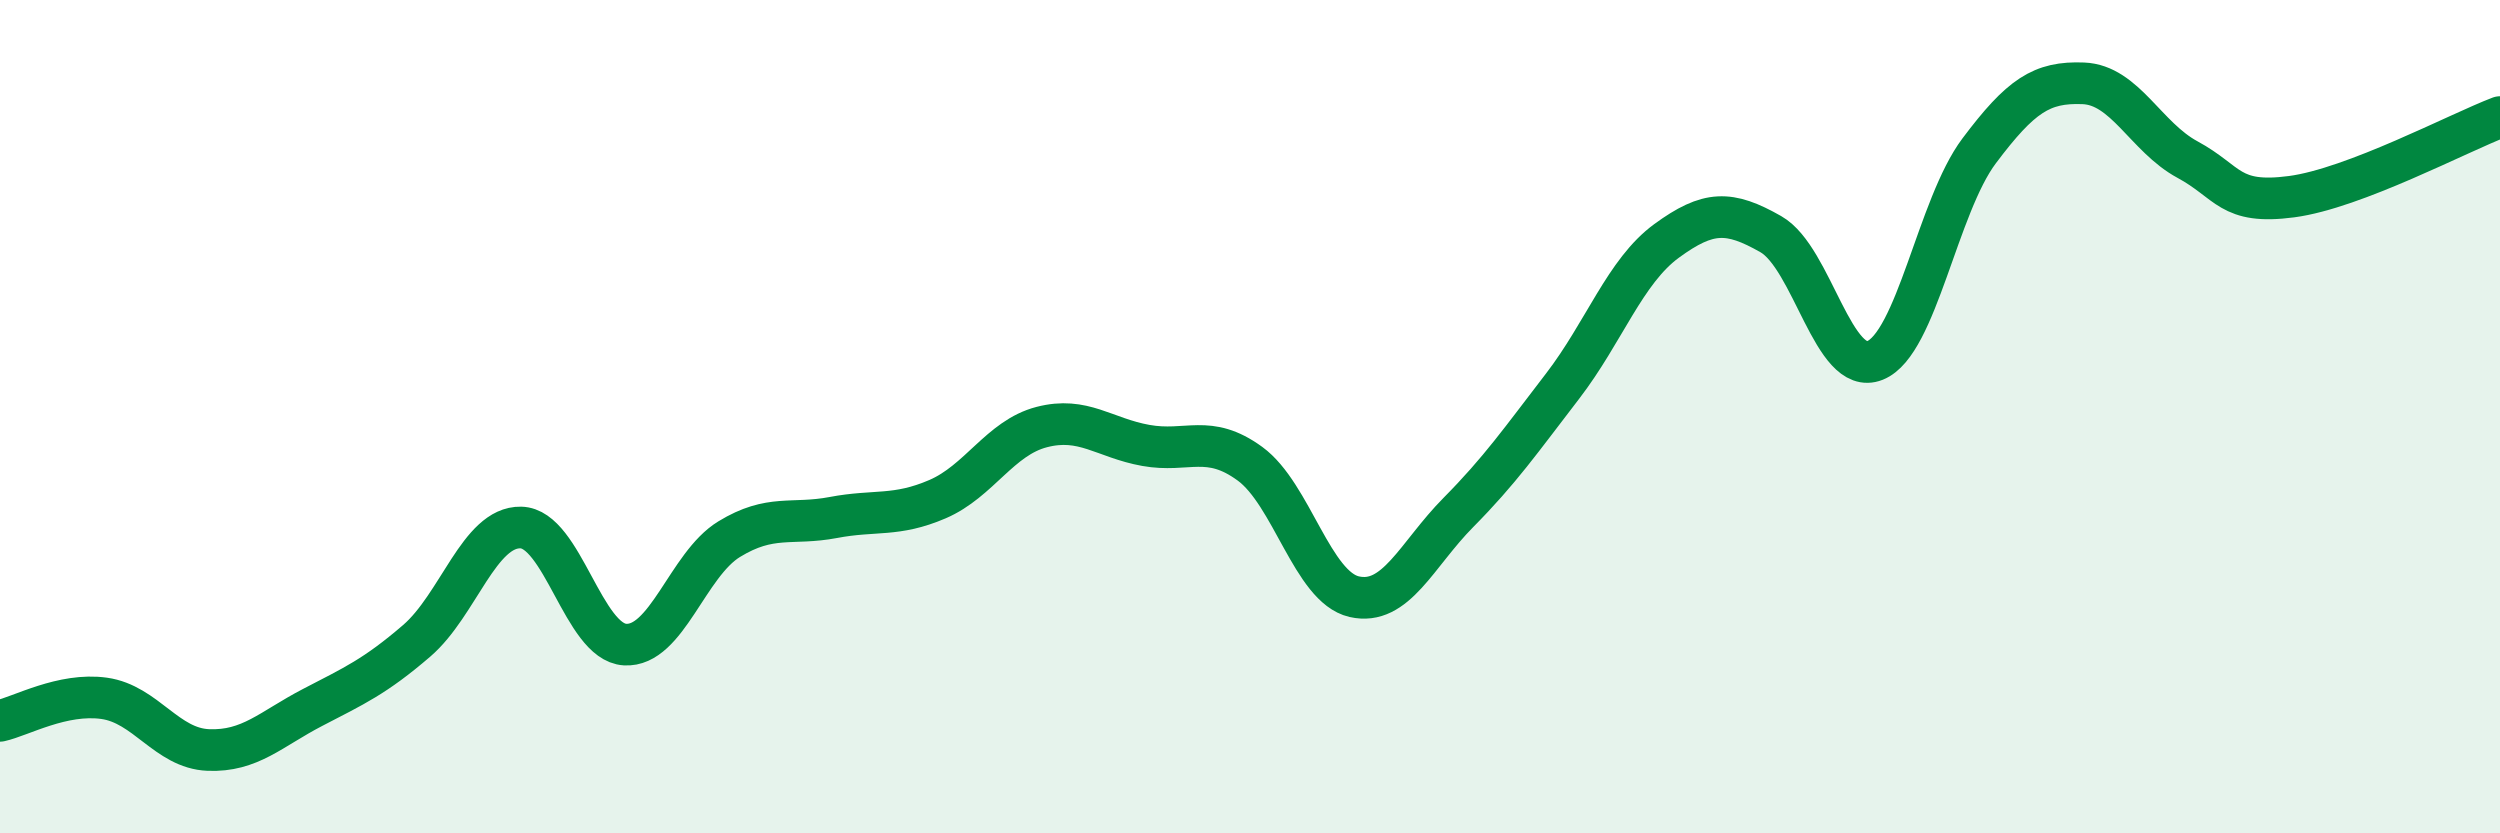
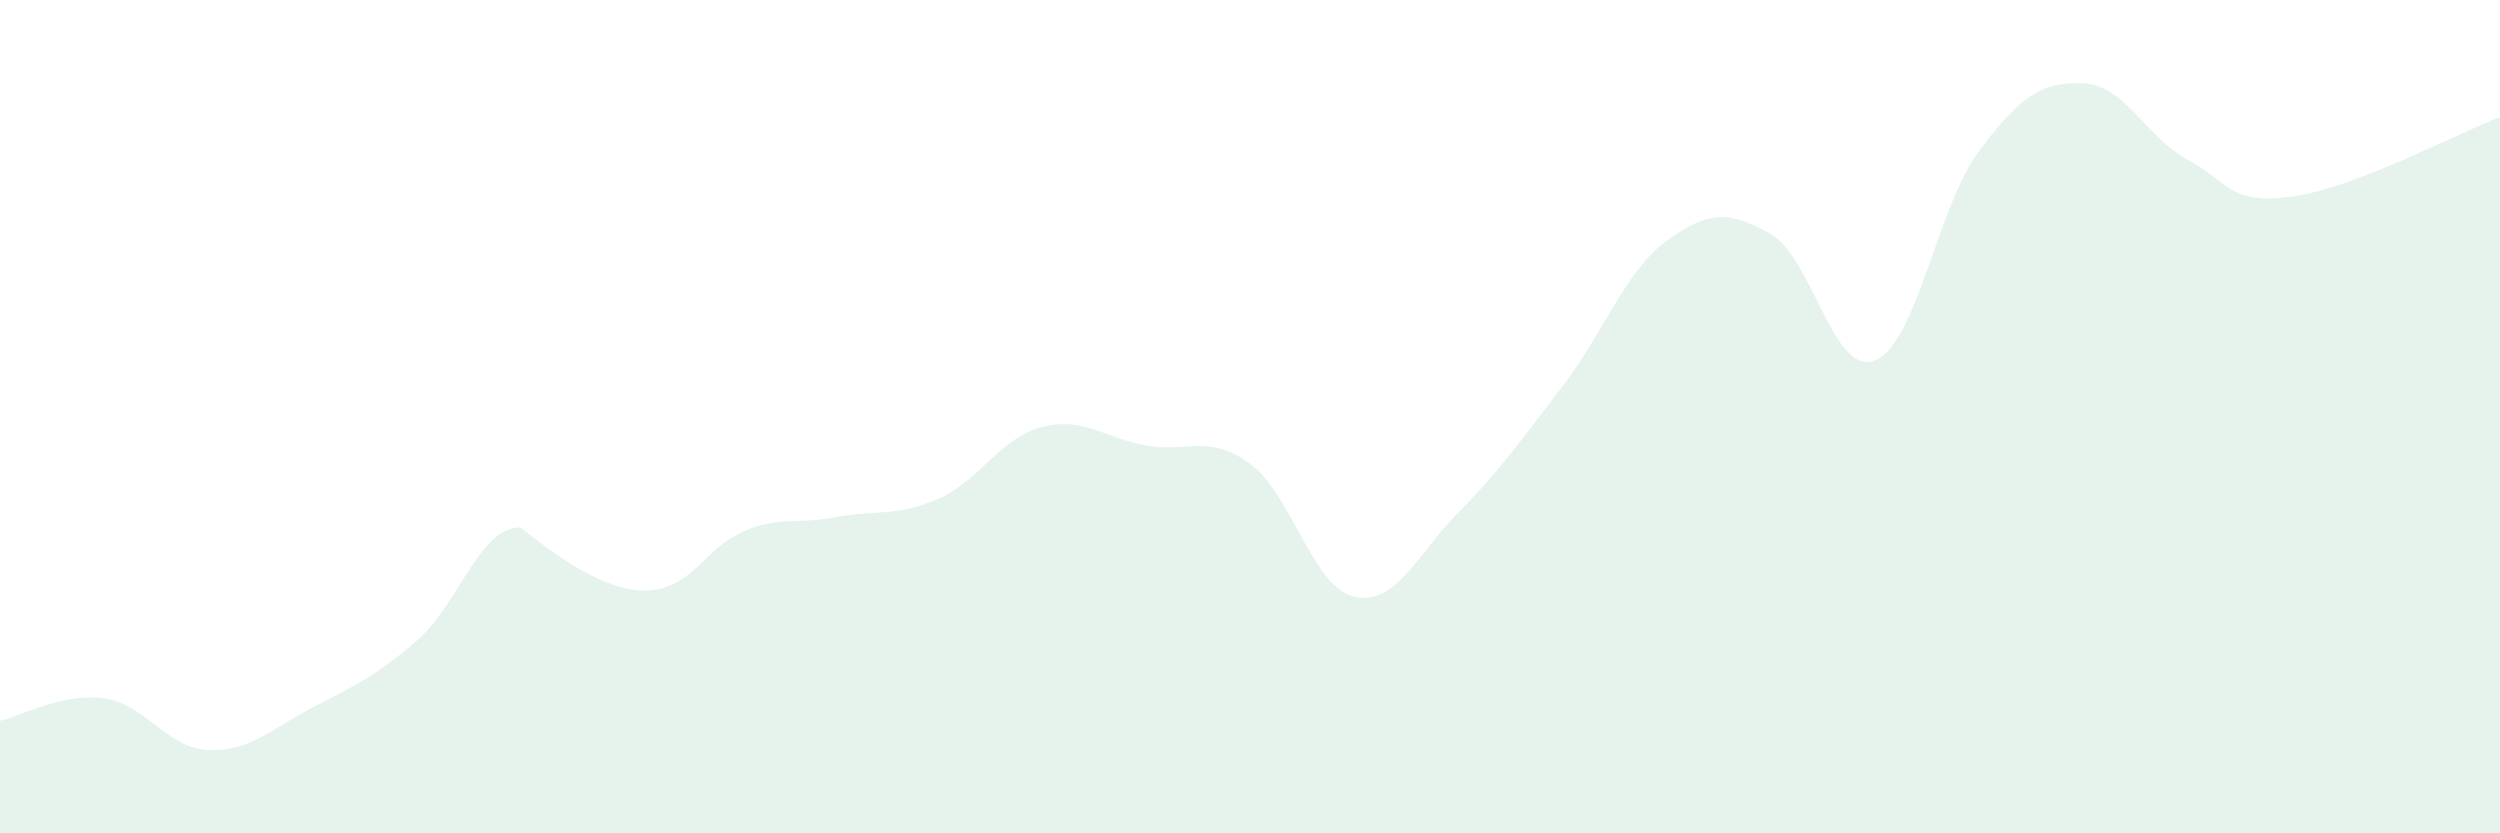
<svg xmlns="http://www.w3.org/2000/svg" width="60" height="20" viewBox="0 0 60 20">
-   <path d="M 0,17.3 C 0.5,17.19 1.5,16.62 2.5,16.76 C 3.5,16.9 4,17.96 5,18 C 6,18.04 6.5,17.5 7.5,16.98 C 8.5,16.46 9,16.24 10,15.38 C 11,14.52 11.5,12.64 12.5,12.66 C 13.5,12.68 14,15.41 15,15.47 C 16,15.53 16.5,13.55 17.5,12.94 C 18.5,12.33 19,12.61 20,12.42 C 21,12.23 21.5,12.41 22.5,11.98 C 23.5,11.55 24,10.51 25,10.25 C 26,9.99 26.5,10.51 27.5,10.69 C 28.5,10.87 29,10.4 30,11.13 C 31,11.86 31.5,14.09 32.5,14.32 C 33.5,14.55 34,13.31 35,12.3 C 36,11.29 36.5,10.57 37.5,9.27 C 38.5,7.97 39,6.51 40,5.78 C 41,5.05 41.5,5.05 42.5,5.62 C 43.5,6.19 44,9.05 45,8.65 C 46,8.25 46.5,4.95 47.5,3.62 C 48.5,2.29 49,1.96 50,2 C 51,2.04 51.5,3.29 52.5,3.83 C 53.5,4.37 53.5,4.92 55,4.72 C 56.5,4.52 59,3.19 60,2.81L60 20L0 20Z" fill="#008740" opacity="0.1" stroke-linecap="round" stroke-linejoin="round" />
-   <path d="M 0,17.3 C 0.5,17.19 1.5,16.62 2.5,16.76 C 3.5,16.9 4,17.96 5,18 C 6,18.04 6.5,17.5 7.5,16.98 C 8.5,16.46 9,16.24 10,15.38 C 11,14.52 11.5,12.64 12.5,12.66 C 13.5,12.68 14,15.41 15,15.47 C 16,15.53 16.5,13.55 17.5,12.94 C 18.5,12.33 19,12.61 20,12.42 C 21,12.23 21.5,12.41 22.5,11.98 C 23.5,11.55 24,10.51 25,10.25 C 26,9.99 26.5,10.51 27.5,10.69 C 28.5,10.87 29,10.4 30,11.13 C 31,11.86 31.5,14.09 32.5,14.32 C 33.5,14.55 34,13.31 35,12.3 C 36,11.29 36.5,10.57 37.5,9.27 C 38.5,7.97 39,6.51 40,5.78 C 41,5.05 41.5,5.05 42.5,5.62 C 43.5,6.19 44,9.05 45,8.65 C 46,8.25 46.5,4.95 47.5,3.62 C 48.5,2.29 49,1.96 50,2 C 51,2.04 51.5,3.29 52.5,3.83 C 53.5,4.37 53.5,4.92 55,4.72 C 56.5,4.52 59,3.19 60,2.81" stroke="#008740" stroke-width="1" fill="none" stroke-linecap="round" stroke-linejoin="round" />
+   <path d="M 0,17.3 C 0.5,17.19 1.5,16.62 2.5,16.76 C 3.5,16.9 4,17.96 5,18 C 6,18.04 6.5,17.5 7.5,16.98 C 8.5,16.46 9,16.24 10,15.38 C 11,14.52 11.5,12.64 12.5,12.66 C 16,15.53 16.5,13.55 17.5,12.94 C 18.5,12.33 19,12.61 20,12.42 C 21,12.23 21.5,12.41 22.5,11.98 C 23.5,11.55 24,10.51 25,10.25 C 26,9.99 26.5,10.51 27.5,10.69 C 28.5,10.87 29,10.4 30,11.13 C 31,11.86 31.5,14.09 32.5,14.32 C 33.5,14.55 34,13.31 35,12.3 C 36,11.29 36.5,10.57 37.5,9.27 C 38.5,7.97 39,6.51 40,5.78 C 41,5.05 41.5,5.05 42.5,5.62 C 43.5,6.19 44,9.05 45,8.65 C 46,8.25 46.5,4.95 47.5,3.62 C 48.5,2.29 49,1.96 50,2 C 51,2.04 51.5,3.29 52.5,3.83 C 53.5,4.37 53.5,4.92 55,4.72 C 56.5,4.52 59,3.19 60,2.81L60 20L0 20Z" fill="#008740" opacity="0.1" stroke-linecap="round" stroke-linejoin="round" />
</svg>